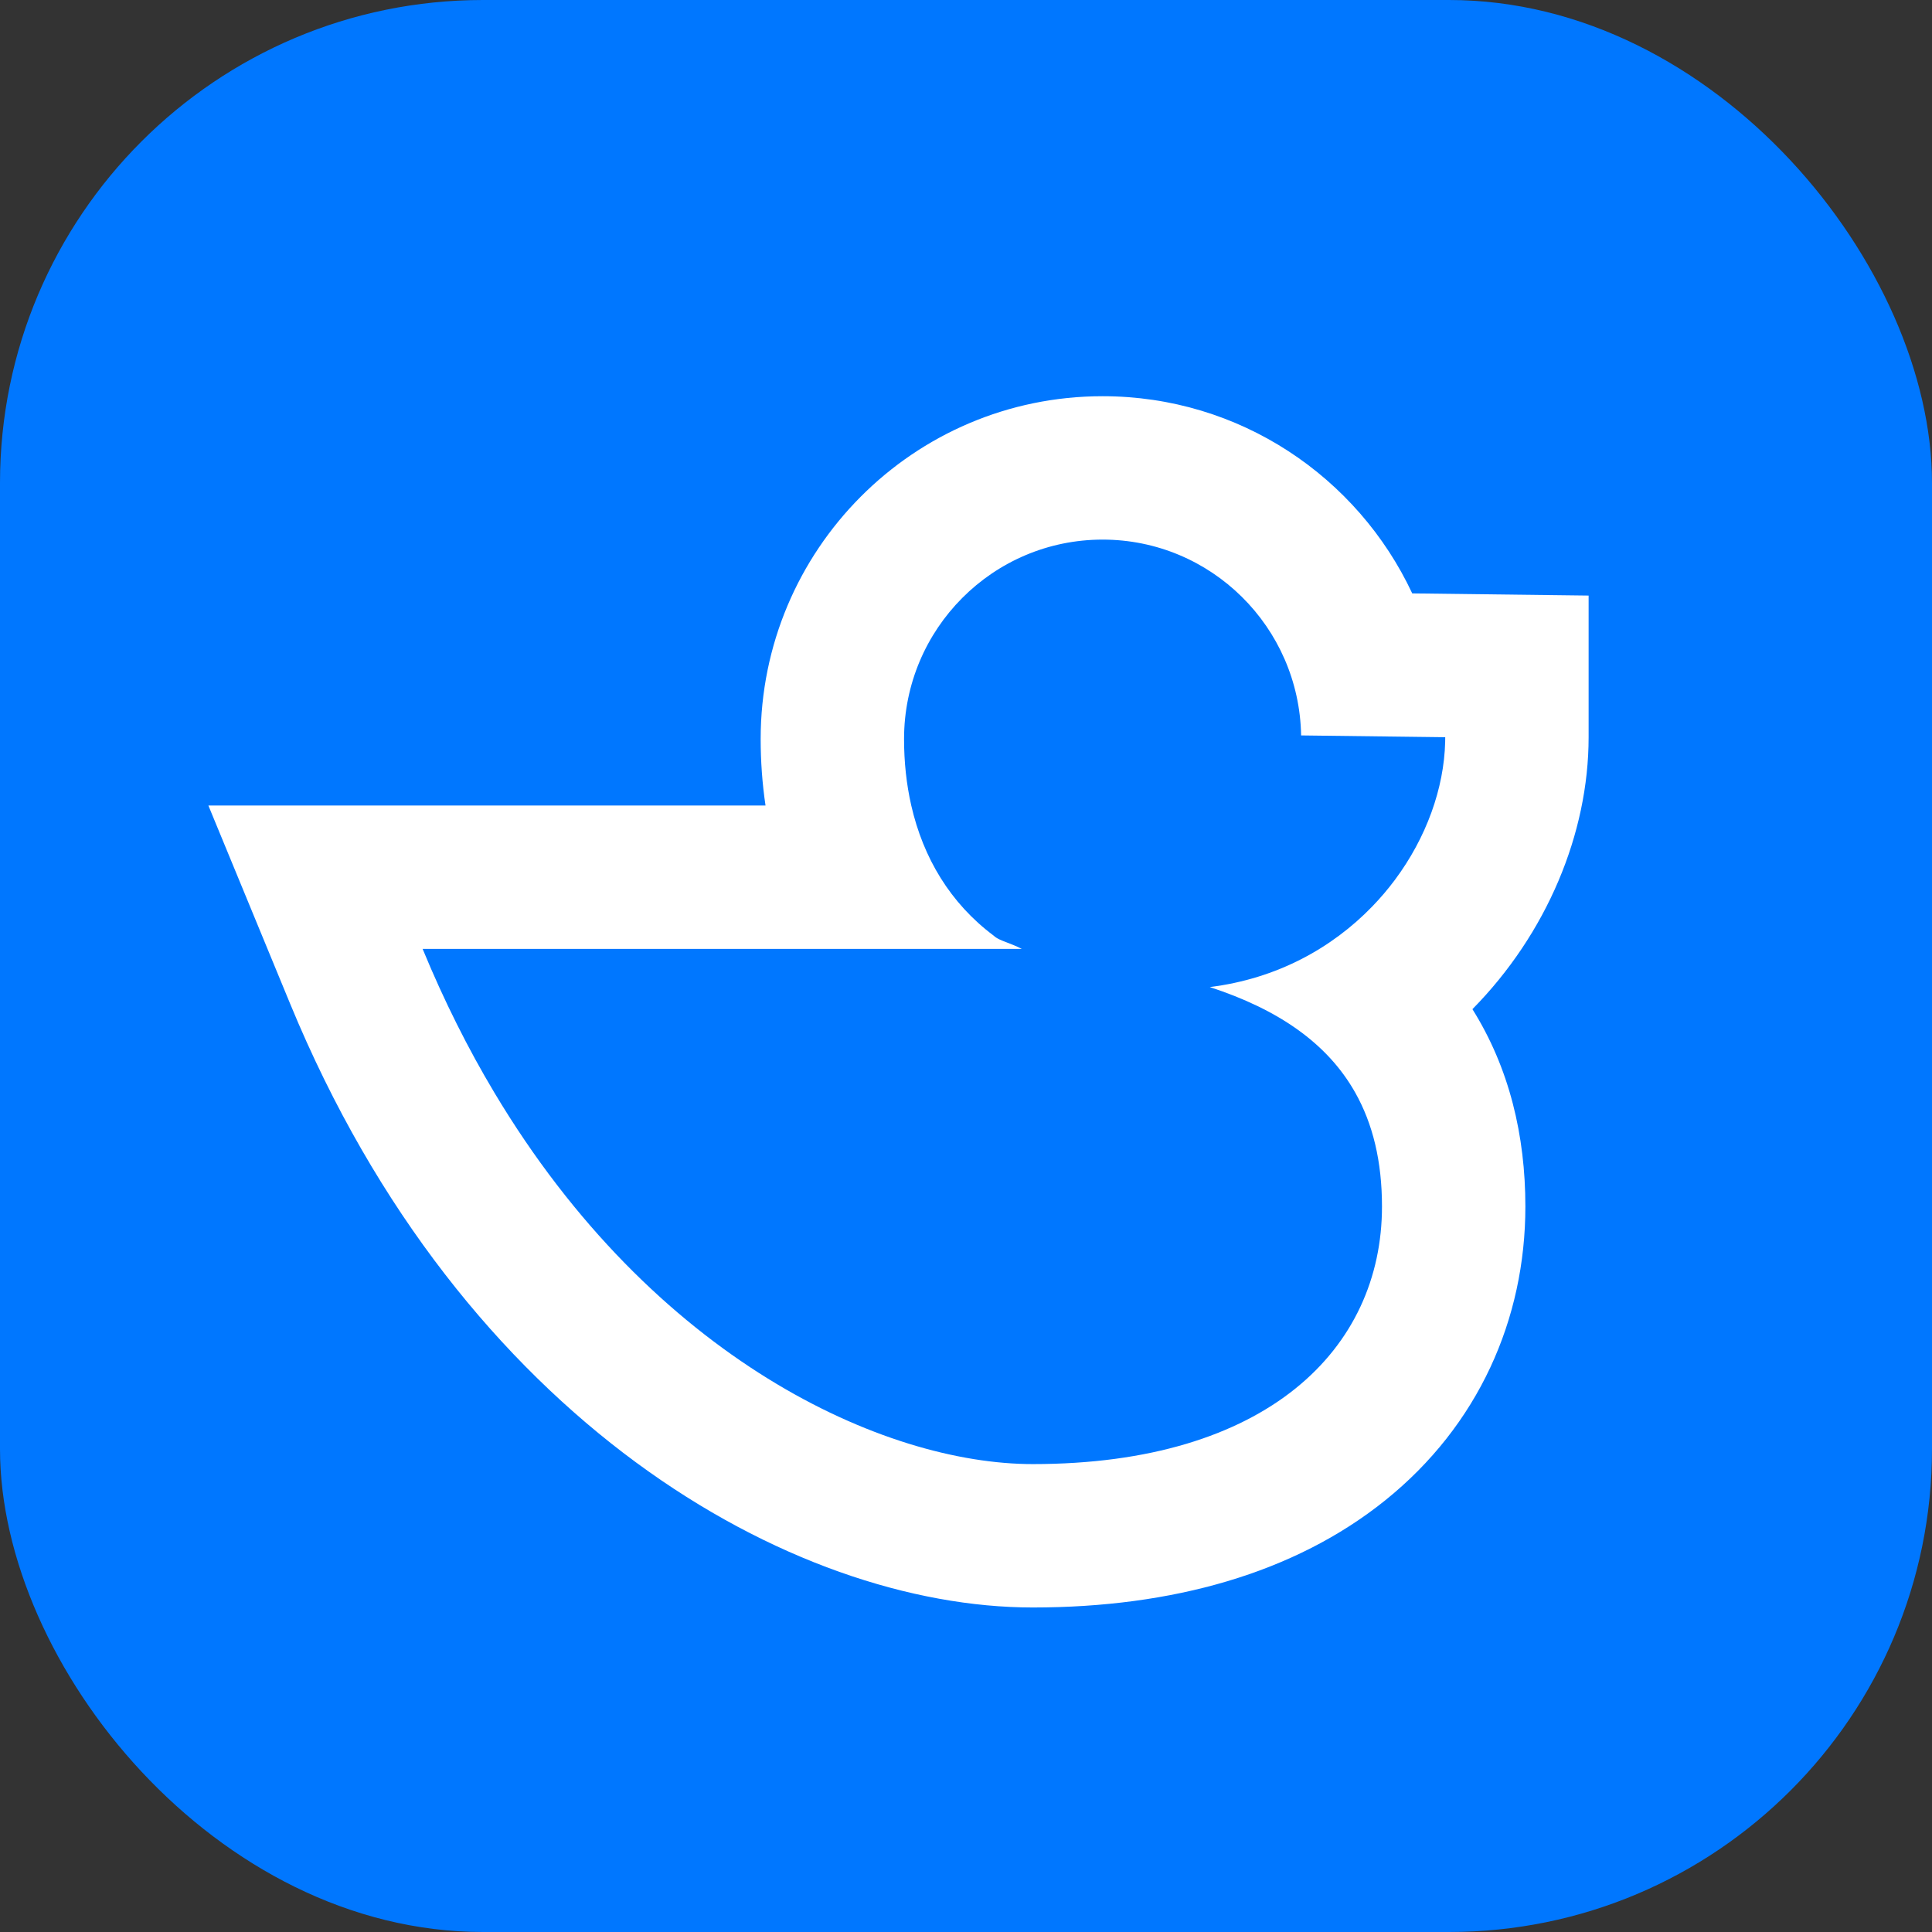
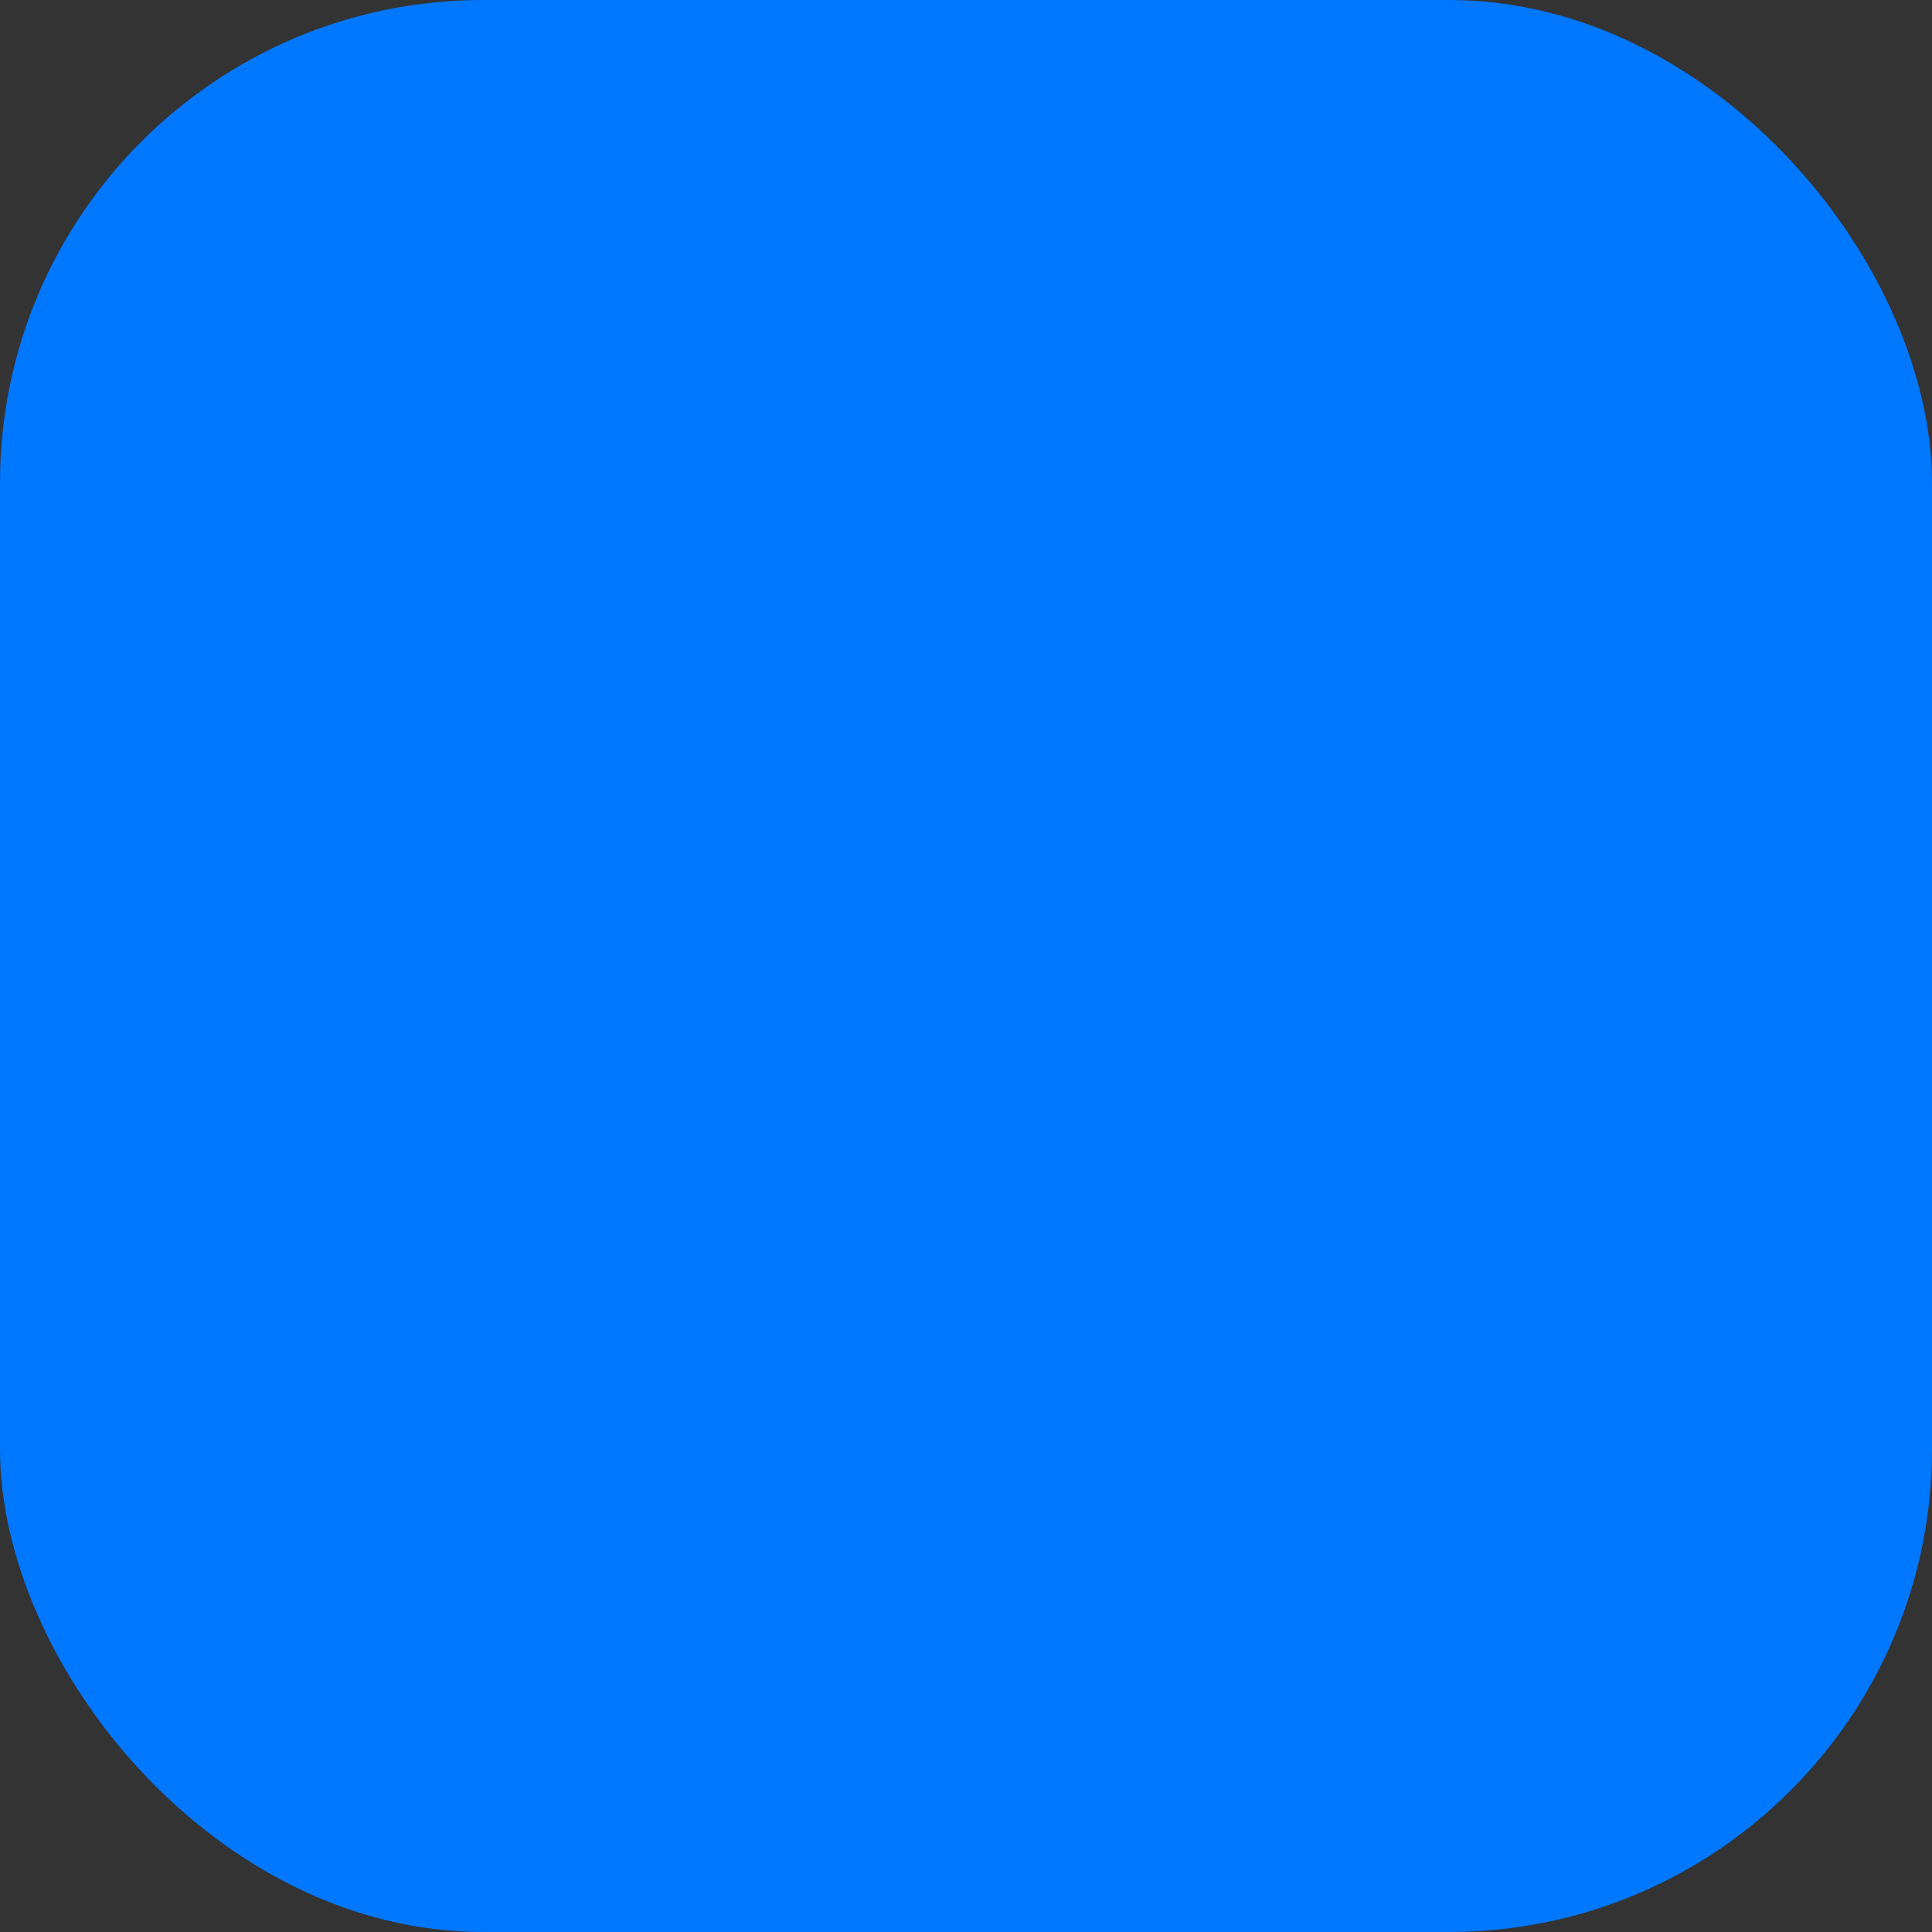
<svg xmlns="http://www.w3.org/2000/svg" width="64" height="64" viewBox="0 0 64 64" fill="none">
  <rect x="0" y="0" width="64" height="64" fill="#333333" stroke="none" />
  <rect width="64" height="64" rx="16" fill="#0077FF" />
-   <path fill-rule="evenodd" clip-rule="evenodd" d="M47.873 24.578C47.874 24.525 47.875 24.473 47.875 24.421L43.101 24.362C43.039 20.769 40.119 17.875 36.525 17.875C32.893 17.875 29.948 20.832 29.948 24.479C29.948 25.244 30.027 25.983 30.187 26.684C30.583 28.417 31.478 29.919 32.916 30.994C33.019 31.092 33.165 31.148 33.353 31.22C33.495 31.274 33.66 31.337 33.85 31.434H14C14.714 33.165 15.511 34.746 16.37 36.184C21.657 45.035 29.285 48.5 34.214 48.5C41.977 48.5 45.78 44.68 45.78 39.967C45.78 38.475 45.478 37.229 44.892 36.191C43.969 34.554 42.339 33.436 40.075 32.698C42.304 32.421 44.128 31.4 45.45 30.036C45.724 29.755 45.975 29.458 46.205 29.151C47.252 27.747 47.836 26.111 47.873 24.578ZM48.776 33.43C50 35.383 50.53 37.62 50.53 39.967C50.53 43.698 48.976 47.218 45.884 49.703C42.882 52.116 38.828 53.25 34.214 53.25C26.236 53.25 15.317 47.086 9.609 33.245L6.903 26.684H25.359C25.25 25.951 25.198 25.213 25.198 24.479C25.198 18.227 30.251 13.125 36.525 13.125C41.071 13.125 44.976 15.803 46.782 19.657L52.625 19.729V24.421C52.625 27.616 51.236 30.933 48.776 33.43Z" fill="white" />
</svg>